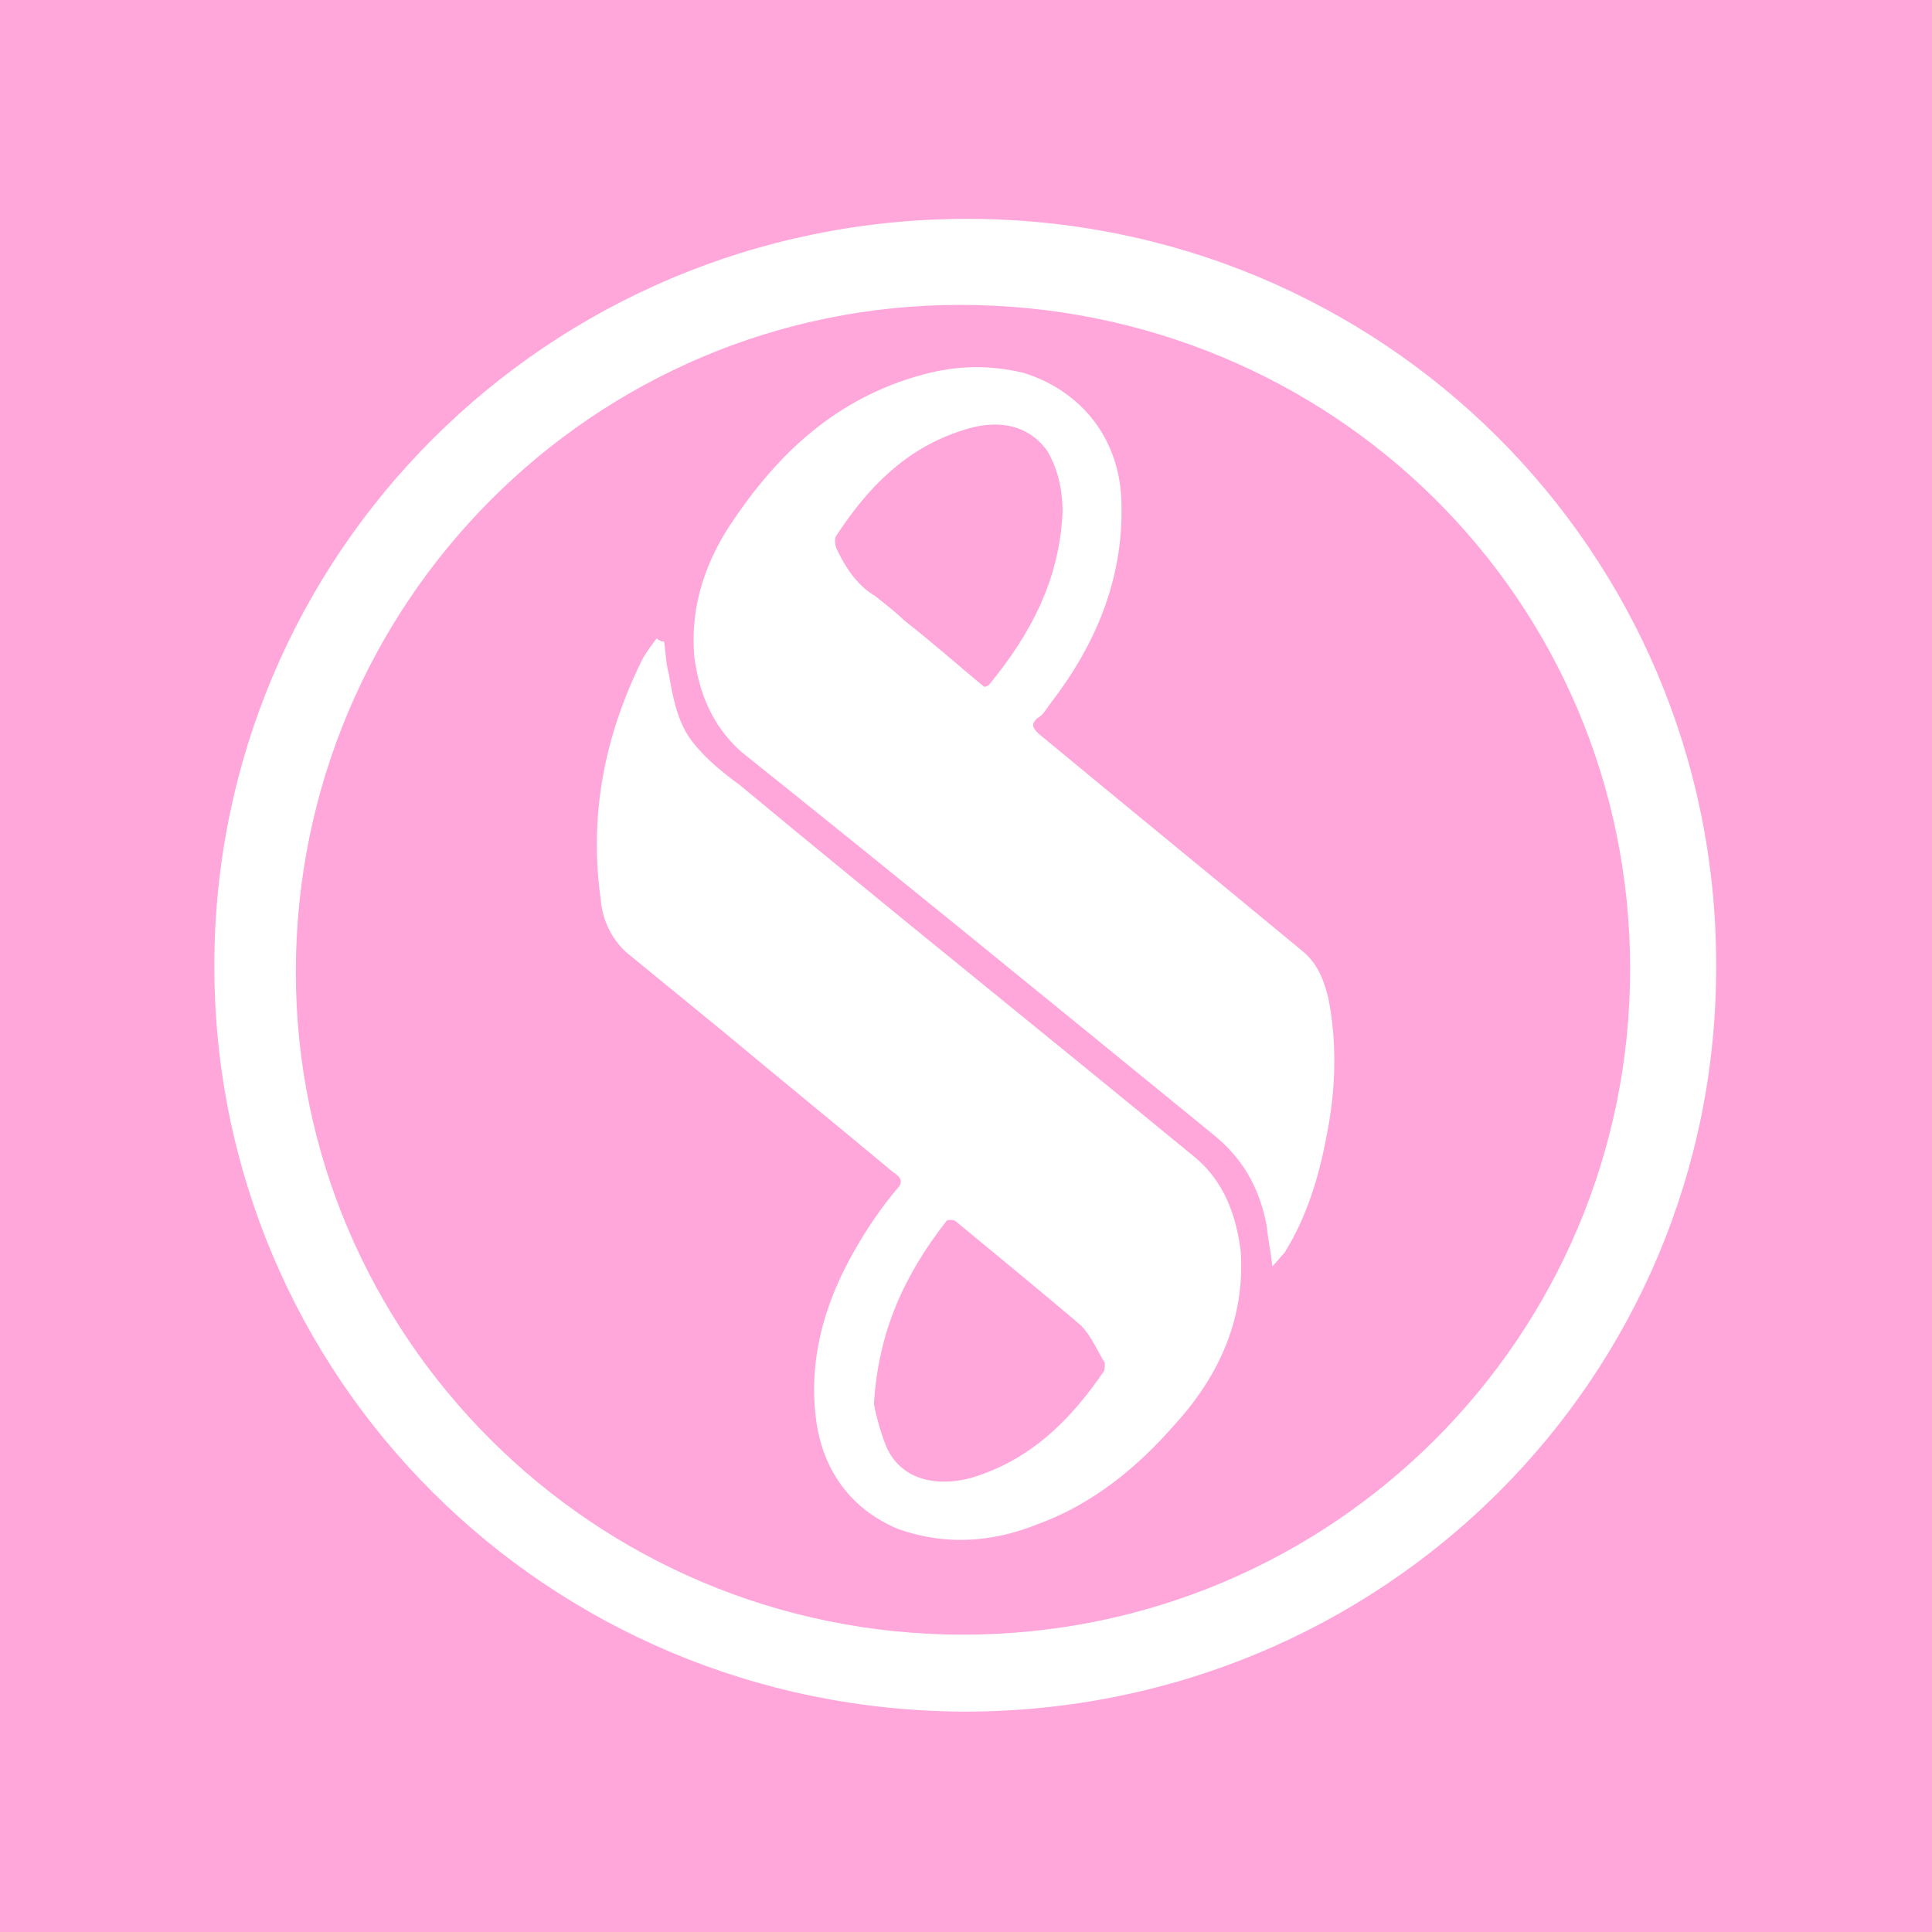
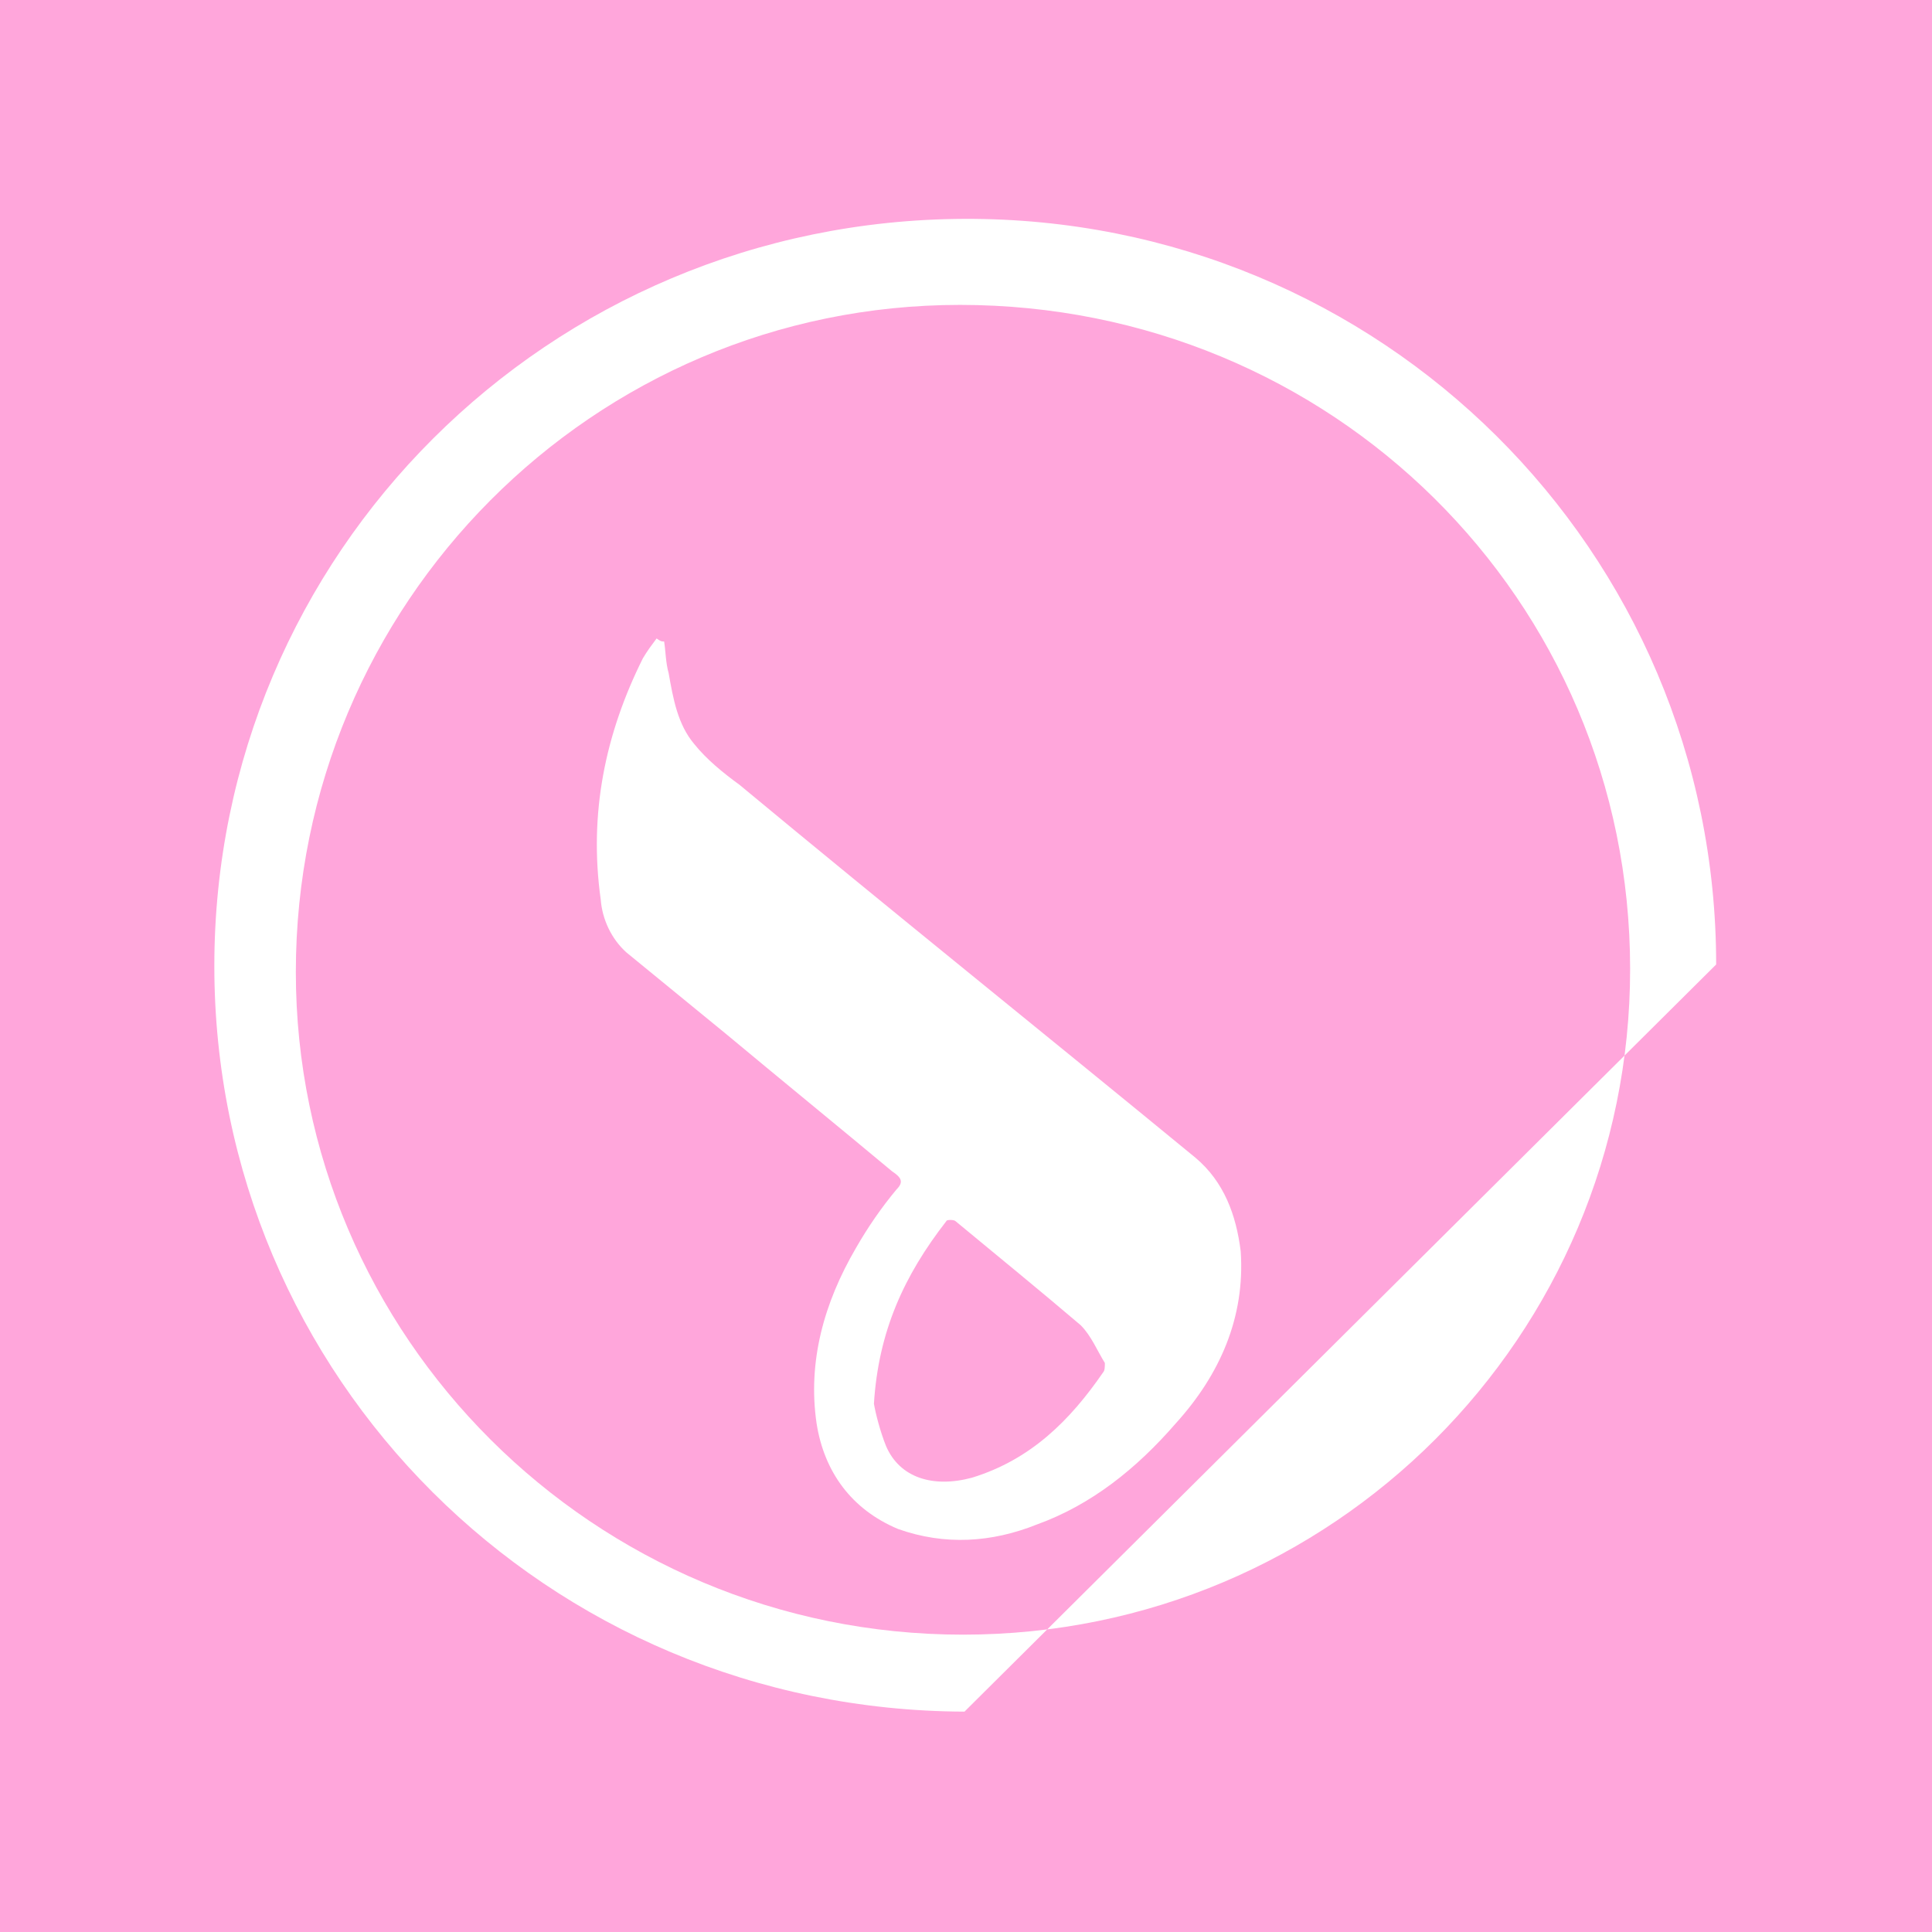
<svg xmlns="http://www.w3.org/2000/svg" version="1.1" id="Layer_1" x="0px" y="0px" viewBox="0 0 128 128" style="enable-background:new 0 0 128 128;" xml:space="preserve">
  <style type="text/css">
	.st0{fill:#FFA6DB;}
	.st1{fill:#FFFFFF;}
</style>
  <g>
    <rect class="st0" width="128" height="128" />
    <g>
-       <path class="st1" d="M63.9,113.4C36.2,113.3,14.2,91.2,14.2,64c0-27.3,22.1-49.4,49.7-49.5c27.6-0.1,49.8,22,49.8,49.4    C113.8,91.3,91.6,113.4,63.9,113.4z M63.8,108.3c24.5,0,44.2-19.8,44.2-44.1c0-24.5-19.8-44-44.4-44c-24.3,0-44,19.8-44,44.2    C19.6,88.5,39.3,108.3,63.8,108.3z" />
+       <path class="st1" d="M63.9,113.4C36.2,113.3,14.2,91.2,14.2,64c0-27.3,22.1-49.4,49.7-49.5c27.6-0.1,49.8,22,49.8,49.4    z M63.8,108.3c24.5,0,44.2-19.8,44.2-44.1c0-24.5-19.8-44-44.4-44c-24.3,0-44,19.8-44,44.2    C19.6,88.5,39.3,108.3,63.8,108.3z" />
      <path class="st1" d="M44,42.5c0.1,0.6,0.1,1.4,0.3,2.1c0.3,1.7,0.6,3.4,1.7,4.7c0.8,1,1.9,1.9,3,2.7C59,60.3,69.1,68.4,79.2,76.7    c1.9,1.6,2.7,3.8,3,6.2c0.3,4.4-1.4,8.2-4.3,11.4c-2.6,3-5.6,5.4-9.2,6.7c-3,1.2-6.1,1.4-9.2,0.3c-3.1-1.3-4.9-3.8-5.4-7    c-0.6-4.1,0.5-8,2.6-11.6c0.8-1.4,1.7-2.7,2.7-3.9c0.5-0.5,0.3-0.8-0.3-1.2c-3.6-3-7.4-6.1-11-9.1c-2.2-1.8-4.4-3.6-6.6-5.4    c-1-0.9-1.6-2.2-1.7-3.5c-0.8-5.7,0.3-11,2.8-16c0.3-0.5,0.6-0.9,0.9-1.3C43.8,42.5,43.8,42.5,44,42.5z M57.9,93    c0.1,0.6,0.4,1.8,0.8,2.8c0.9,2.1,3.1,2.8,5.7,2.1c3.9-1.2,6.5-3.8,8.7-7c0.1-0.1,0.1-0.4,0.1-0.6c-0.5-0.8-0.9-1.8-1.6-2.5    c-2.7-2.3-5.4-4.5-8.3-6.9c-0.1-0.1-0.6-0.1-0.6,0C59.9,84.5,58.2,88.2,57.9,93z" />
-       <path class="st1" d="M84.3,83.9c-0.1-0.9-0.3-1.9-0.4-2.8c-0.5-2.5-1.6-4.4-3.6-6C70,66.7,59.6,58.2,49.1,49.8    c-1.9-1.7-2.8-3.9-3.1-6.3c-0.3-3.4,0.8-6.5,2.7-9.2c3.2-4.7,7.2-8.2,12.9-9.6c2.1-0.5,4.1-0.5,6.2,0c3.9,1.2,6.5,4.5,6.5,8.8    c0.1,4.9-1.7,9.2-4.7,13.1c-0.3,0.4-0.5,0.8-0.9,1c-0.4,0.4-0.3,0.6,0.1,1c5.8,4.8,11.8,9.7,17.6,14.5c0.9,0.8,1.3,1.8,1.6,3    c0.6,3,0.5,6.1-0.1,9.1c-0.5,2.7-1.3,5.4-2.8,7.8C84.8,83.3,84.6,83.6,84.3,83.9C84.5,83.9,84.5,83.9,84.3,83.9z M65.2,45.5    c0.1,0,0.1,0,0.3-0.1c2.8-3.4,4.7-7,4.9-11.5c0-1.4-0.3-2.8-1-4c-1.2-1.7-3.2-2.2-5.6-1.4c-3.8,1.2-6.3,3.8-8.4,7    c-0.1,0.1-0.1,0.5,0,0.8c0.6,1.3,1.4,2.5,2.6,3.2c0.6,0.5,1.3,1,1.9,1.6C61.7,42.5,63.5,44.1,65.2,45.5z" />
    </g>
  </g>
</svg>